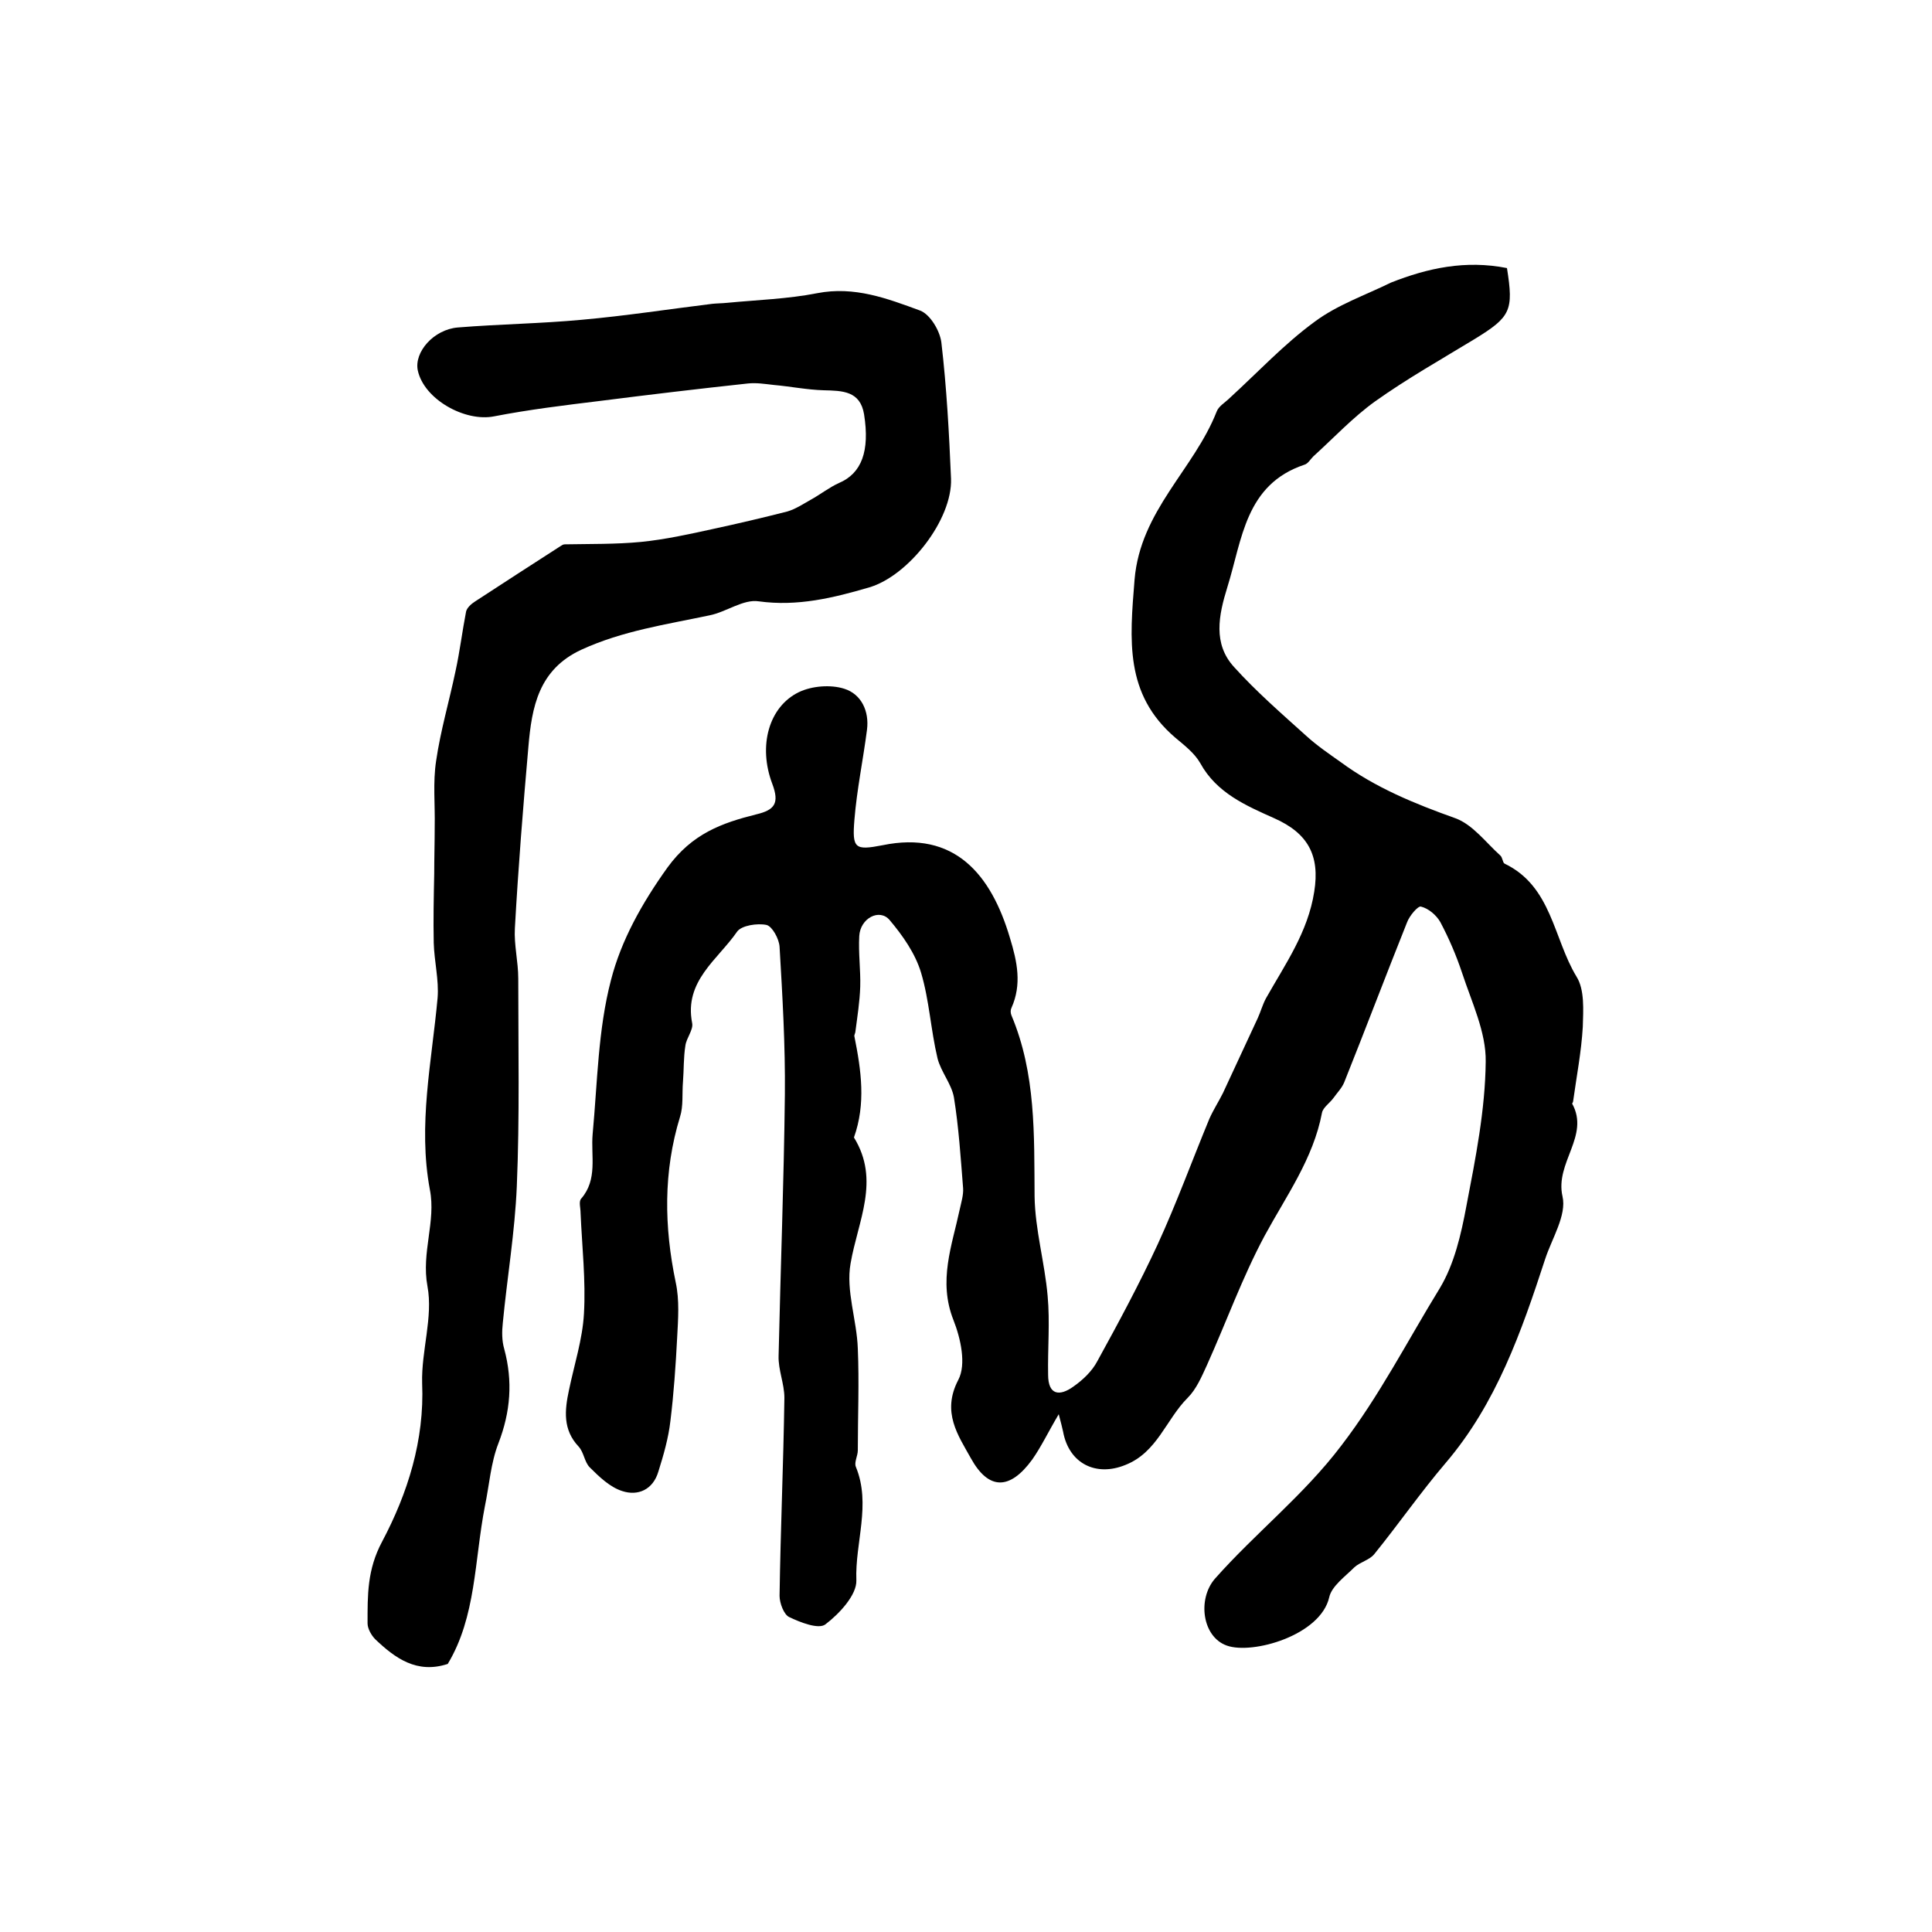
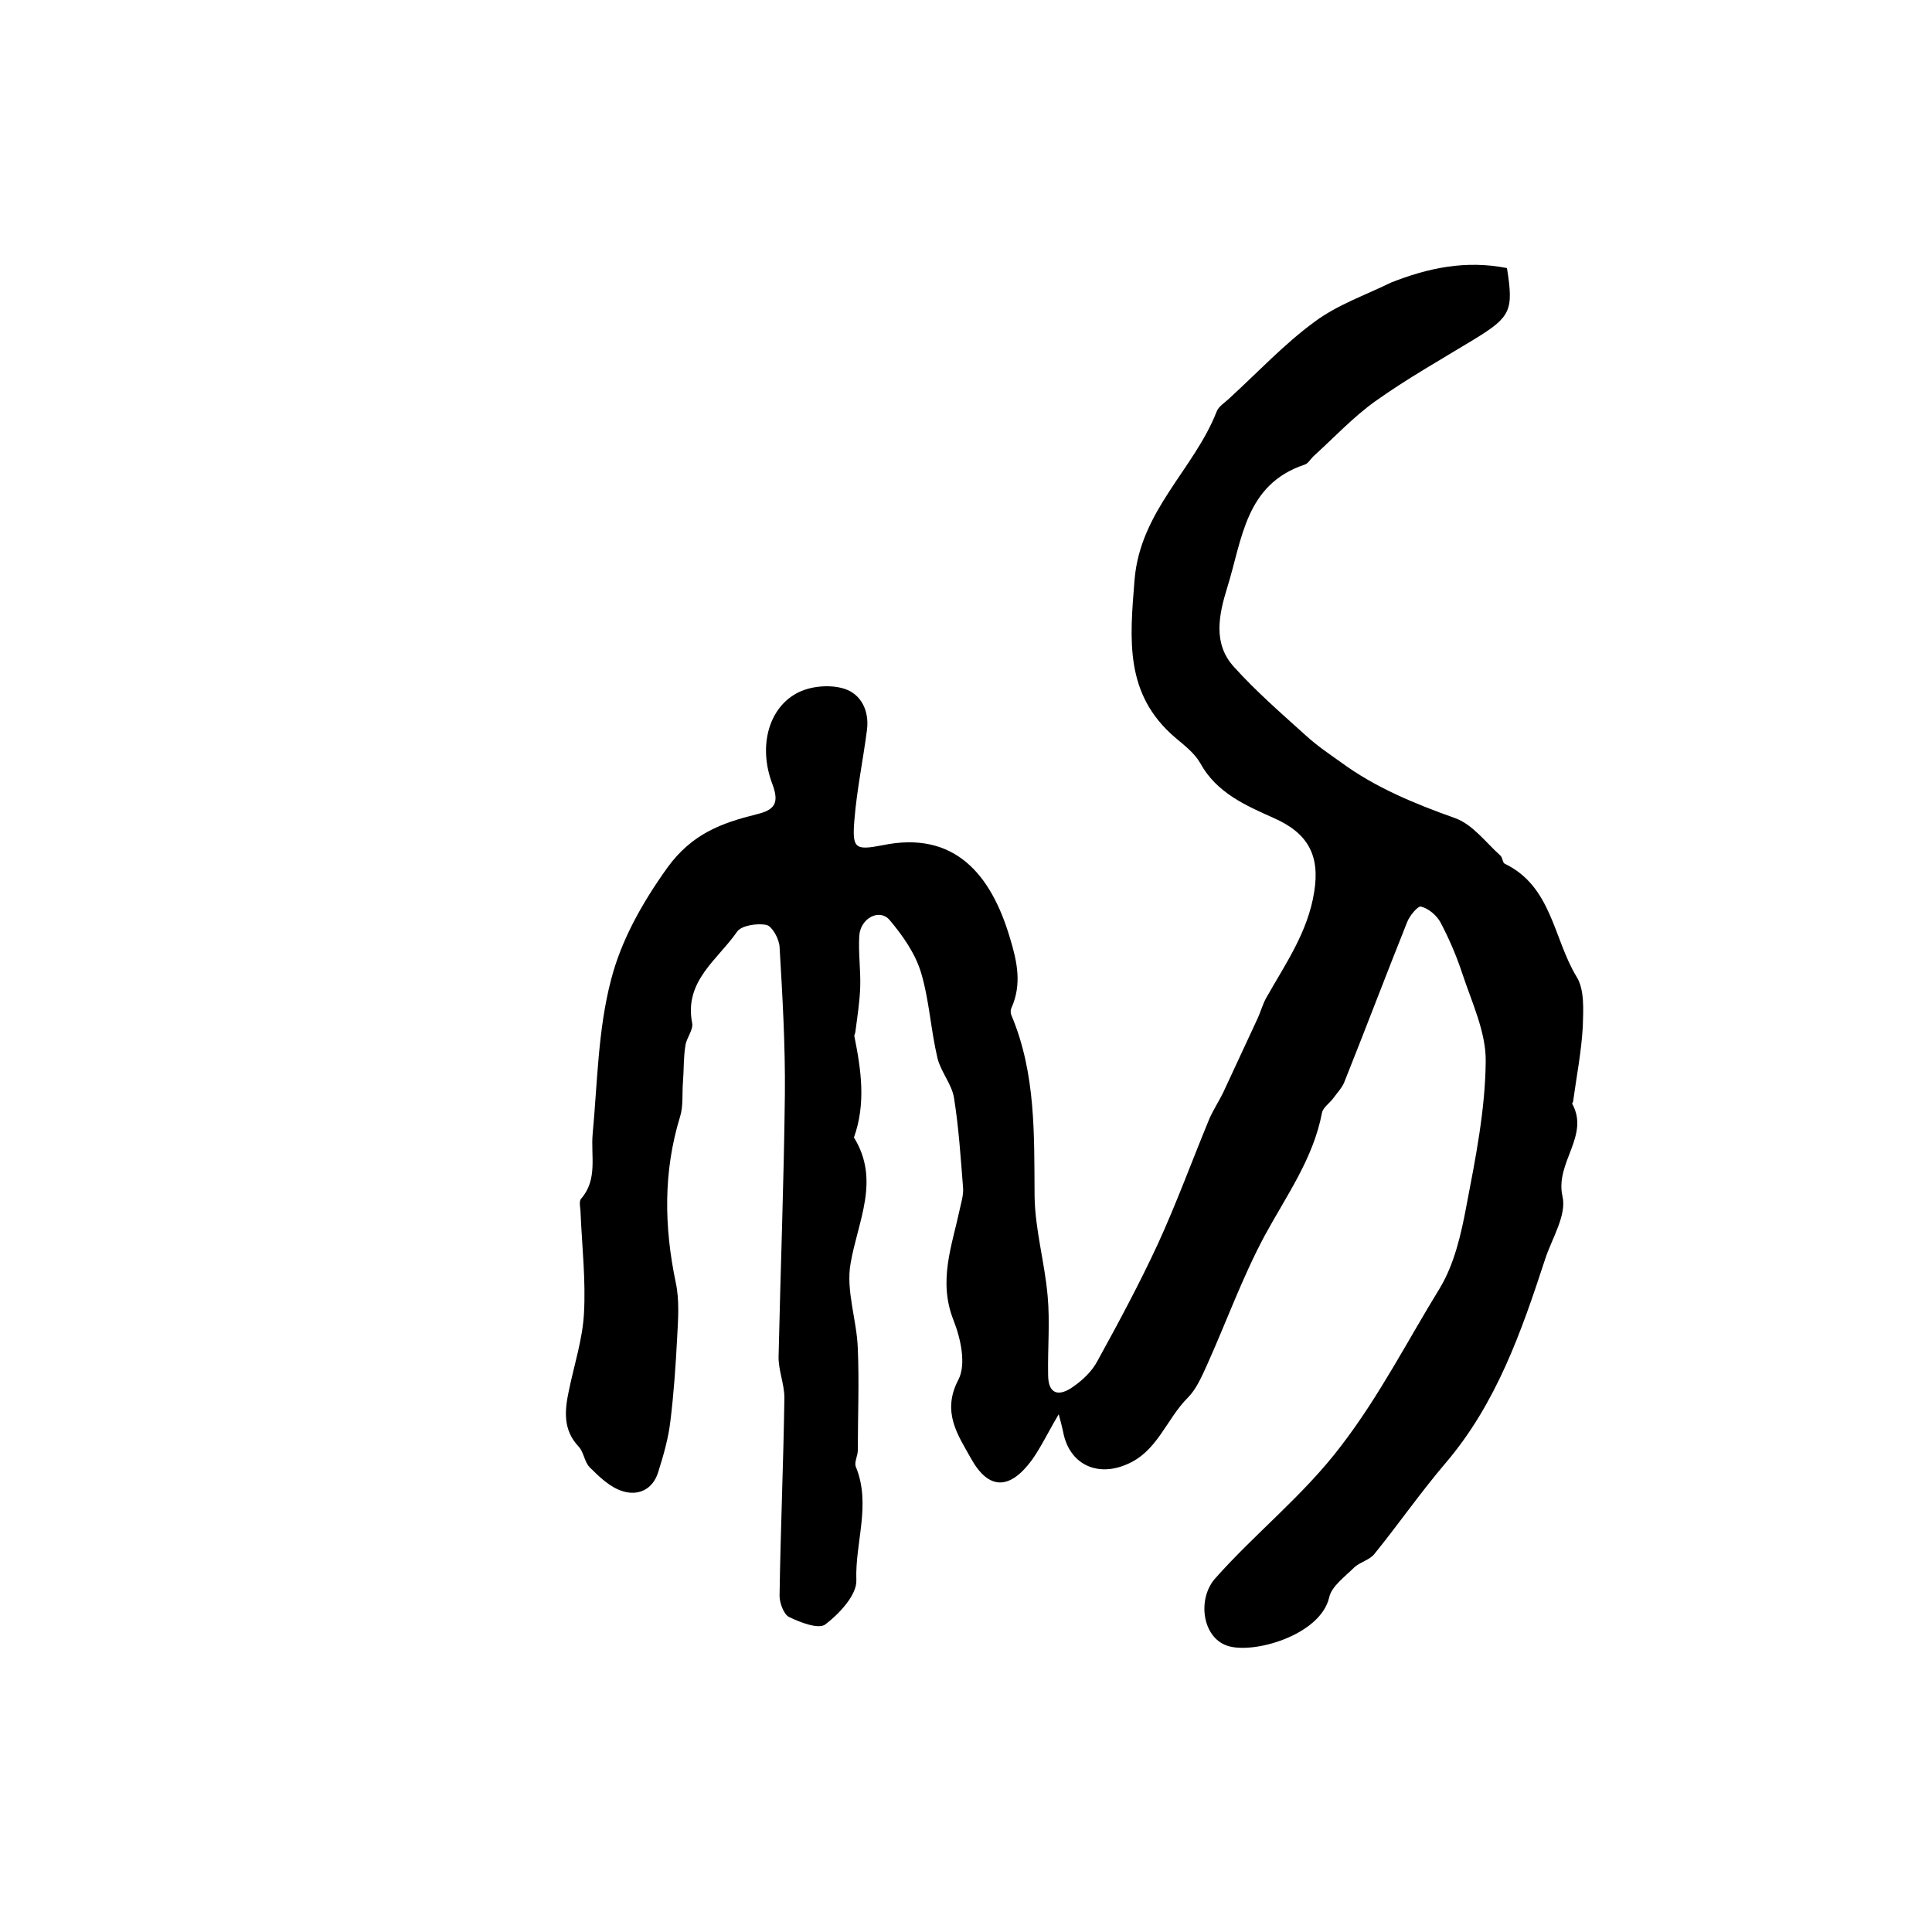
<svg xmlns="http://www.w3.org/2000/svg" version="1.1" id="图层_1" x="0px" y="0px" viewBox="0 0 400 400" style="enable-background:new 0 0 400 400;" xml:space="preserve">
  <style type="text/css">
	.st0{fill:#FFFFFF;}
</style>
  <g>
    <path d="M312,55.5c1.4,8.8,0.8,10.1-6.7,14.7c-6.9,4.2-14,8.2-20.6,12.9c-4.6,3.3-8.6,7.6-12.8,11.4c-0.6,0.6-1.1,1.5-1.8,1.7   c-12.3,4.1-12.9,15.5-16,25.4c-1.8,5.8-3,11.7,1.4,16.5c4.6,5.1,9.9,9.7,15,14.3c2.2,2,4.7,3.7,7.1,5.4c7.2,5.3,15.3,8.6,23.7,11.6   c3.6,1.3,6.3,5,9.3,7.7c0.5,0.4,0.5,1.5,0.9,1.7c9.8,4.7,10.1,15.5,14.9,23.4c1.7,2.7,1.4,6.9,1.3,10.4c-0.3,5.2-1.3,10.3-2,15.4   c0,0.2-0.2,0.4-0.2,0.5c3.7,6.7-3.6,12.2-2,19.2c0.9,3.9-2.2,8.7-3.6,13c-4.9,15-10.1,29.9-20.6,42.2c-5.2,6.1-9.7,12.6-14.8,18.9   c-1,1.2-2.9,1.6-4.1,2.7c-1.9,1.9-4.7,3.9-5.2,6.2c-1.8,7.9-15.9,11.9-21.2,10c-5.1-1.8-6.1-9.6-2.5-13.8   c8.4-9.5,18.4-17.3,26.2-27.6c7.9-10.3,13.7-21.7,20.4-32.6c3-5,4.4-11.1,5.5-17c1.9-9.9,3.9-19.9,4-29.9   c0.1-6.1-2.9-12.3-4.9-18.4c-1.2-3.6-2.7-7.1-4.5-10.5c-0.8-1.4-2.4-2.8-4-3.2c-0.6-0.2-2.4,1.9-2.9,3.3c-4.4,11-8.6,22.1-13,33.1   c-0.5,1.2-1.5,2.2-2.2,3.2c-0.8,1.1-2.2,2-2.4,3.1c-1.8,9.5-7.4,17.2-11.9,25.5c-4.6,8.6-7.9,17.8-11.9,26.7c-1.1,2.4-2.2,5-4,6.8   c-4.5,4.5-6.3,11.3-12.9,13.9c-6.1,2.5-11.7-0.3-12.9-6.9c-0.2-0.9-0.4-1.7-0.9-3.6c-2.2,3.7-3.6,6.7-5.5,9.4   c-4.6,6.3-9,6.4-12.7-0.3c-2.6-4.7-6.1-9.5-2.6-16.2c1.7-3.2,0.5-8.6-1-12.4c-3.2-8.1-0.3-15.4,1.3-22.9c0.3-1.4,0.8-3,0.7-4.4   c-0.5-6.3-0.9-12.6-1.9-18.8c-0.5-2.8-2.7-5.3-3.4-8.1c-1.4-5.9-1.7-12-3.4-17.7c-1.2-4-3.8-7.7-6.5-10.9c-2.1-2.5-6.1-0.4-6.3,3.3   c-0.2,3.5,0.3,7,0.2,10.5c-0.1,3.1-0.6,6.2-1,9.3c0,0.3-0.3,0.7-0.2,1c1.4,7,2.4,13.9-0.1,20.9c5.5,8.9,0.8,17.3-0.7,26.1   c-1,5.6,1.3,11.7,1.5,17.6c0.3,7,0,14.1,0,21.1c0,1.1-0.8,2.5-0.4,3.4c3.2,7.8-0.2,15.7,0.1,23.5c0.1,3-3.5,6.9-6.4,9.1   c-1.4,1.1-5.2-0.4-7.5-1.5c-1.1-0.5-2-2.9-2-4.4c0.2-13.7,0.8-27.3,1-41c0-2.9-1.3-5.8-1.2-8.7c0.4-18,1.1-36.1,1.3-54.1   c0.1-10.2-0.5-20.4-1.1-30.6c-0.1-1.6-1.5-4.2-2.7-4.5c-1.9-0.4-5.2,0.1-6.1,1.4c-4,5.8-11,10.2-9.3,18.9c0.3,1.4-1.2,3.1-1.4,4.7   c-0.4,2.5-0.3,5-0.5,7.5c-0.2,2.4,0.1,5-0.6,7.2c-3.5,11.4-3.3,22.8-0.9,34.3c0.8,3.7,0.5,7.6,0.3,11.4c-0.3,5.8-0.7,11.6-1.4,17.3   c-0.4,3.5-1.4,7-2.5,10.5c-1.1,3.7-4.2,5.1-7.5,4c-2.5-0.8-4.7-2.9-6.7-4.9c-1.1-1.1-1.2-3.1-2.3-4.3c-3.3-3.5-2.9-7.5-2-11.7   c1.1-5.3,2.8-10.5,3.1-15.8c0.4-6.9-0.4-13.9-0.7-20.9c0-1-0.4-2.3,0.1-2.9c3.5-4,2-8.9,2.4-13.4c1-10.7,1.1-21.6,3.8-31.9   c2.1-8.2,6.4-15.9,11.7-23.3c5.1-7,11.2-9.2,18.4-11c3.8-0.9,4.8-2.3,3.3-6.3c-3-7.9-0.7-16,5.5-19c2.7-1.3,6.6-1.6,9.4-0.7   c3.5,1.1,5.2,4.6,4.7,8.5c-0.8,6.2-2.1,12.4-2.6,18.6c-0.5,6,0.1,6.4,5.8,5.3c14.9-3.1,22.5,6,26.4,19.2c1.5,4.9,2.5,9.6,0.3,14.5   c-0.2,0.4-0.2,1,0,1.5c5.1,12.1,4.7,24.8,4.8,37.5c0.1,6.9,2.1,13.7,2.7,20.6c0.5,5.4,0,10.9,0.1,16.3c0,4.3,2.4,4.5,5.2,2.5   c2-1.4,3.9-3.2,5-5.3c4.4-8,8.7-16,12.5-24.2c3.9-8.5,7.1-17.3,10.7-26c0.8-1.8,1.9-3.5,2.8-5.3c2.4-5.2,4.8-10.3,7.2-15.5   c0.6-1.3,1-2.8,1.7-4.1c4-7.1,8.7-13.7,10-22.1c1.2-7.5-1.3-12.1-8.3-15.2c-5.8-2.6-11.9-5.2-15.3-11.4c-1.2-2.1-3.3-3.7-5.2-5.3   c-10.5-9-9.4-20.2-8.4-32.7c1.2-14.3,12.3-22.8,17-34.8c0.4-1.1,1.8-1.9,2.7-2.8c5.8-5.3,11.3-11.2,17.6-15.8   c4.7-3.5,10.5-5.5,15.8-8.1C295.6,55.5,303.4,53.8,312,55.5z" />
-     <path d="M92.7,344.5c-6.4,2.1-10.9-1.2-15-5.1c-0.8-0.8-1.6-2.2-1.6-3.3c0-5.8-0.1-11.1,3-16.9c5.3-10,8.8-21,8.3-32.8   c-0.2-6.7,2.3-13.7,1.1-20.1c-1.3-7,1.8-13.4,0.5-20c-2.5-13.4,0.4-26.5,1.6-39.7c0.3-3.7-0.7-7.6-0.8-11.4   c-0.1-4.8,0-9.5,0.1-14.3c0-3.2,0.1-6.5,0.1-9.7c0.1-4.6-0.4-9.2,0.3-13.7c0.9-6.2,2.7-12.3,4-18.5c0.9-4.1,1.4-8.3,2.2-12.4   c0.2-0.8,1.1-1.6,1.9-2.1c5.8-3.8,11.7-7.6,17.6-11.4c0.3-0.2,0.6-0.4,0.9-0.4c5.3-0.1,10.6,0,15.8-0.5c5-0.5,10-1.6,15-2.7   c5.1-1.1,10.2-2.3,15.3-3.6c1.7-0.5,3.2-1.5,4.8-2.4c2-1.1,3.9-2.6,5.9-3.5c4.7-2,6.4-6.6,5.2-14.2c-0.8-4.9-4.5-4.9-8.4-5   c-3.4-0.1-6.9-0.8-10.3-1.1c-1.8-0.2-3.6-0.5-5.4-0.3c-10.2,1.1-20.3,2.3-30.5,3.6c-7.4,0.9-14.8,1.8-22,3.2   c-6,1.2-14.5-3.5-15.8-9.5c-0.8-3.8,3.3-8.5,8.3-8.9c8.6-0.7,17.2-0.8,25.7-1.6c9-0.8,18-2.2,27-3.3c1-0.1,2-0.1,3-0.2   c6.2-0.6,12.6-0.8,18.7-2c7.7-1.5,14.5,1.1,21.3,3.6c2.1,0.8,4.1,4.2,4.4,6.6c1.1,9.4,1.6,18.8,2,28.2c0.3,8.5-8.8,20.1-16.9,22.5   c-7.5,2.2-14.9,4-22.9,2.9c-3.2-0.5-6.7,2.2-10.2,2.9c-9,1.9-18,3.2-26.5,7.1c-8.9,4.1-10.3,11.9-11,20.1   c-1.1,12.5-2.1,25-2.8,37.6c-0.2,3.4,0.7,6.9,0.7,10.4c0,14.3,0.3,28.7-0.3,43c-0.4,9.5-2,18.9-2.9,28.3c-0.2,1.8-0.2,3.7,0.3,5.4   c1.8,6.7,1.3,13-1.2,19.5c-1.6,4.1-1.9,8.7-2.8,13C98.2,323.1,98.6,334.7,92.7,344.5z" />
  </g>
</svg>